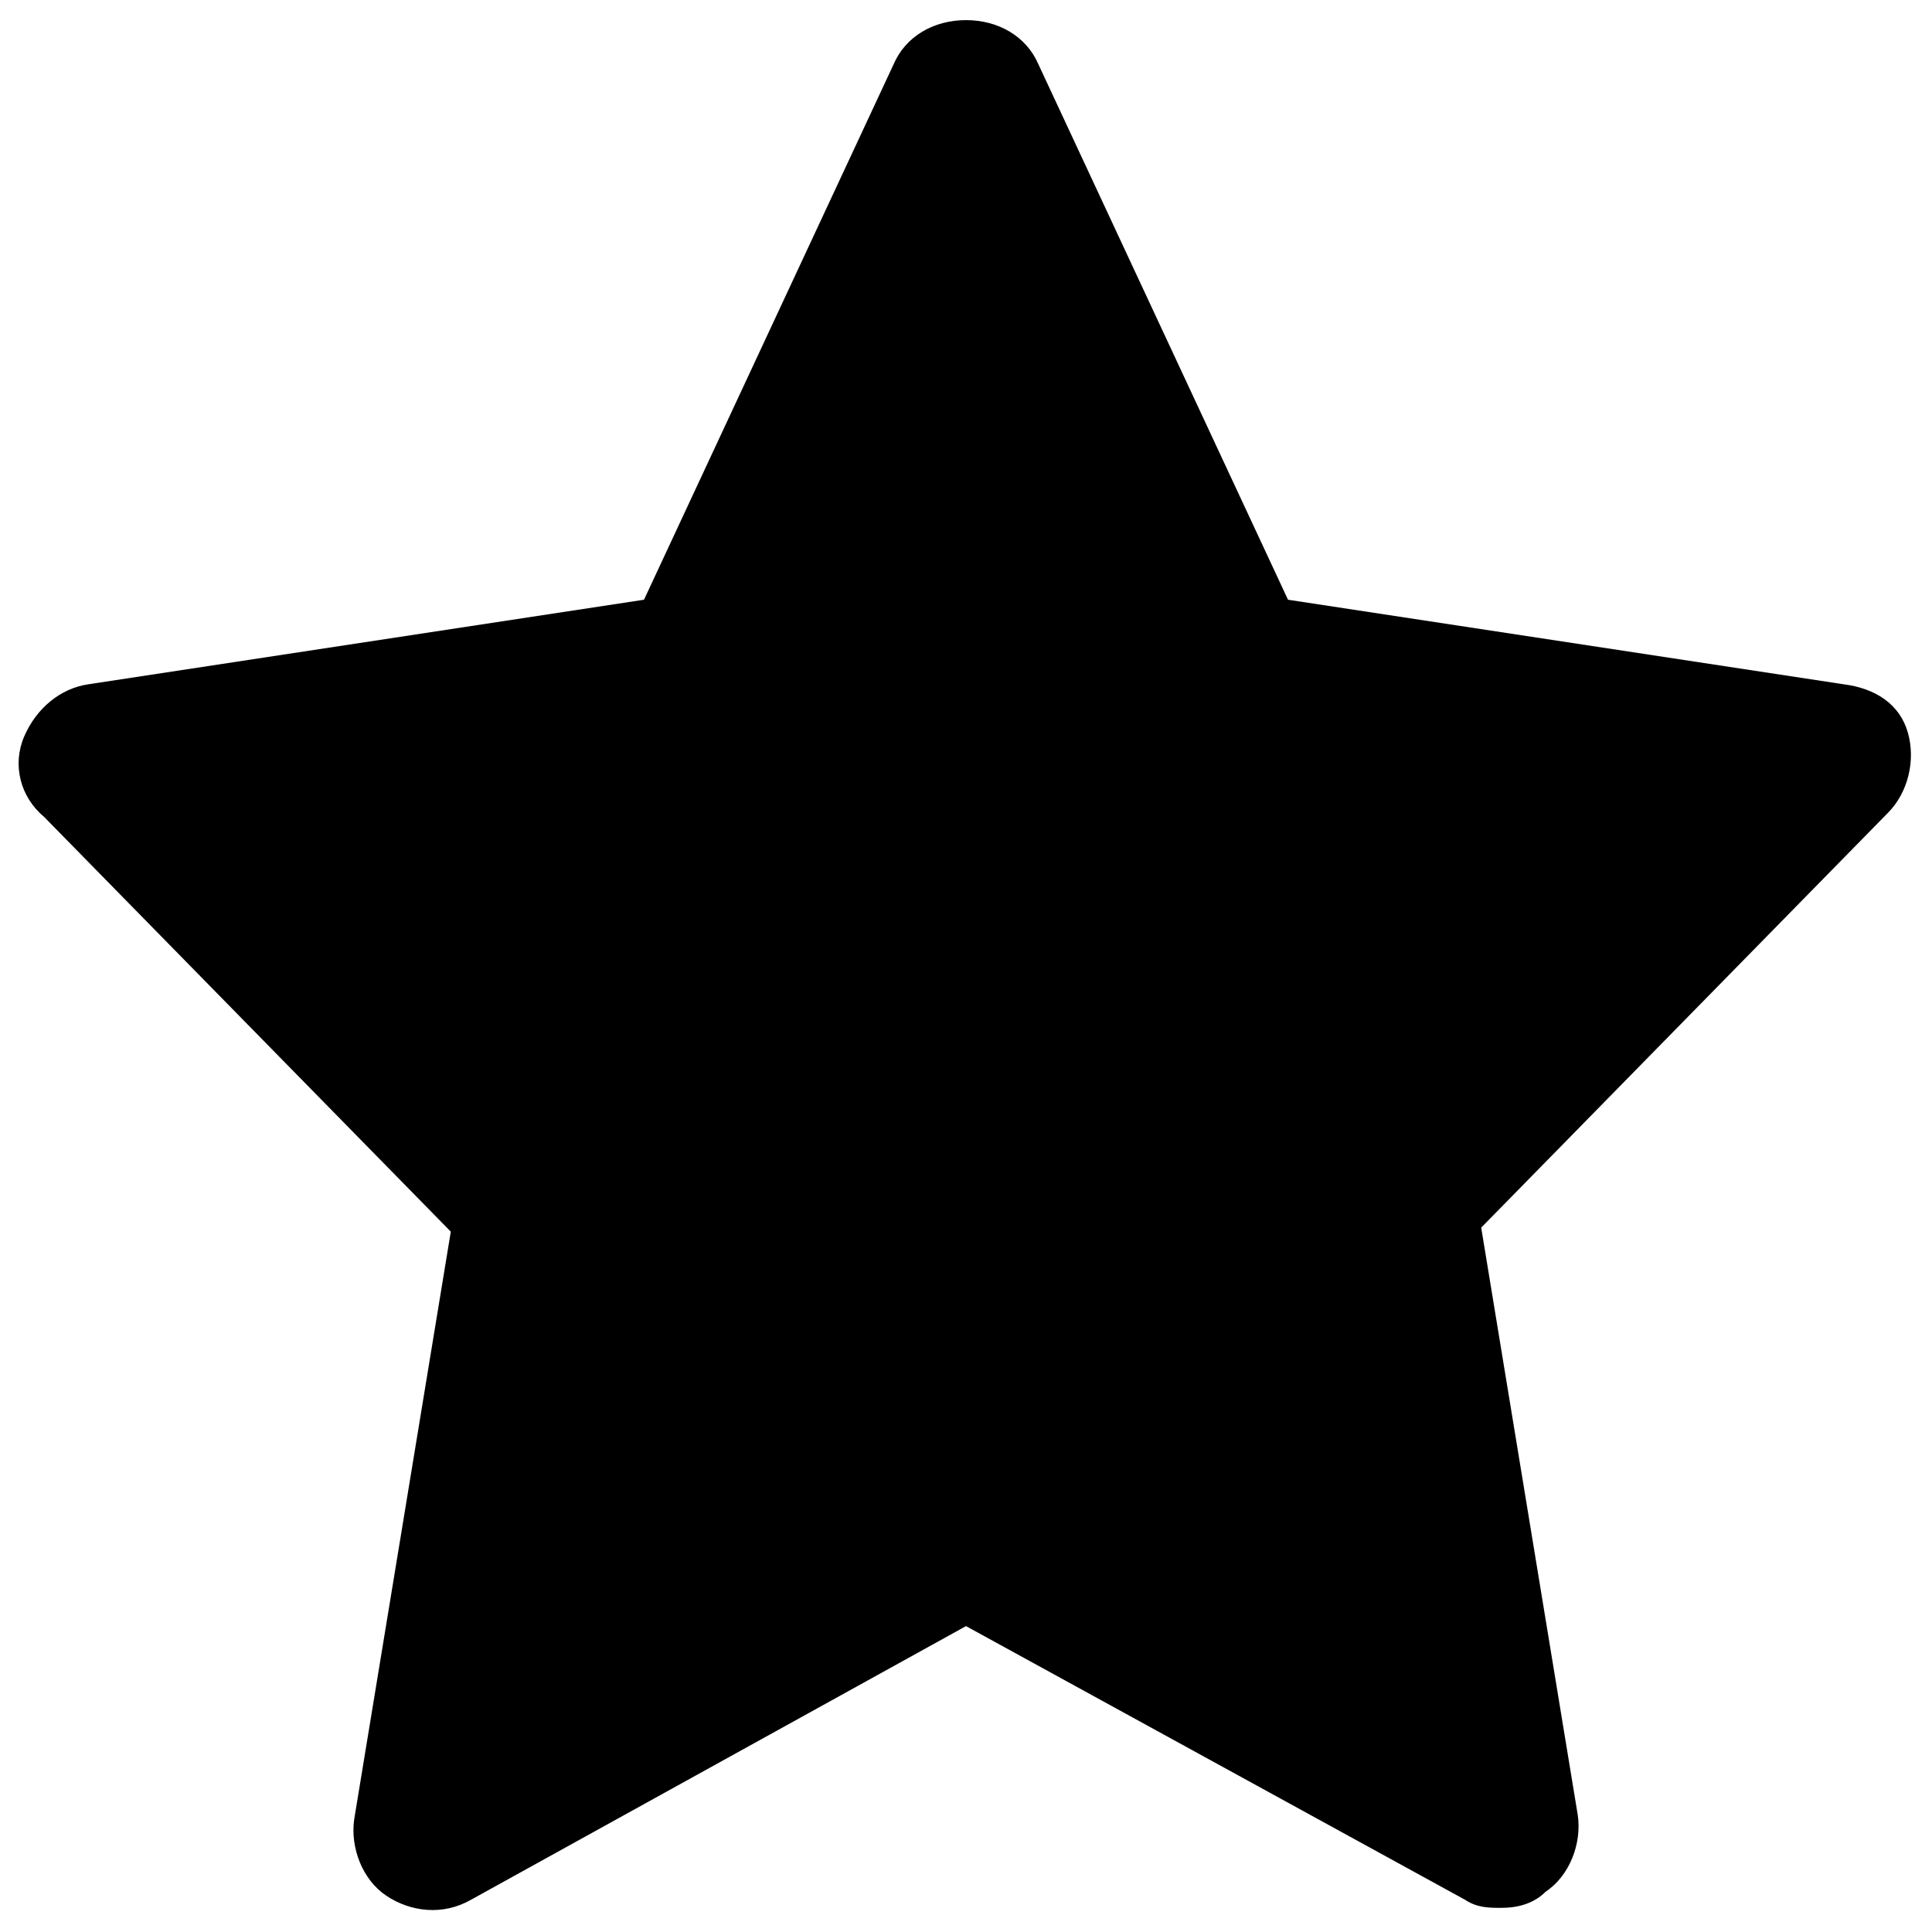
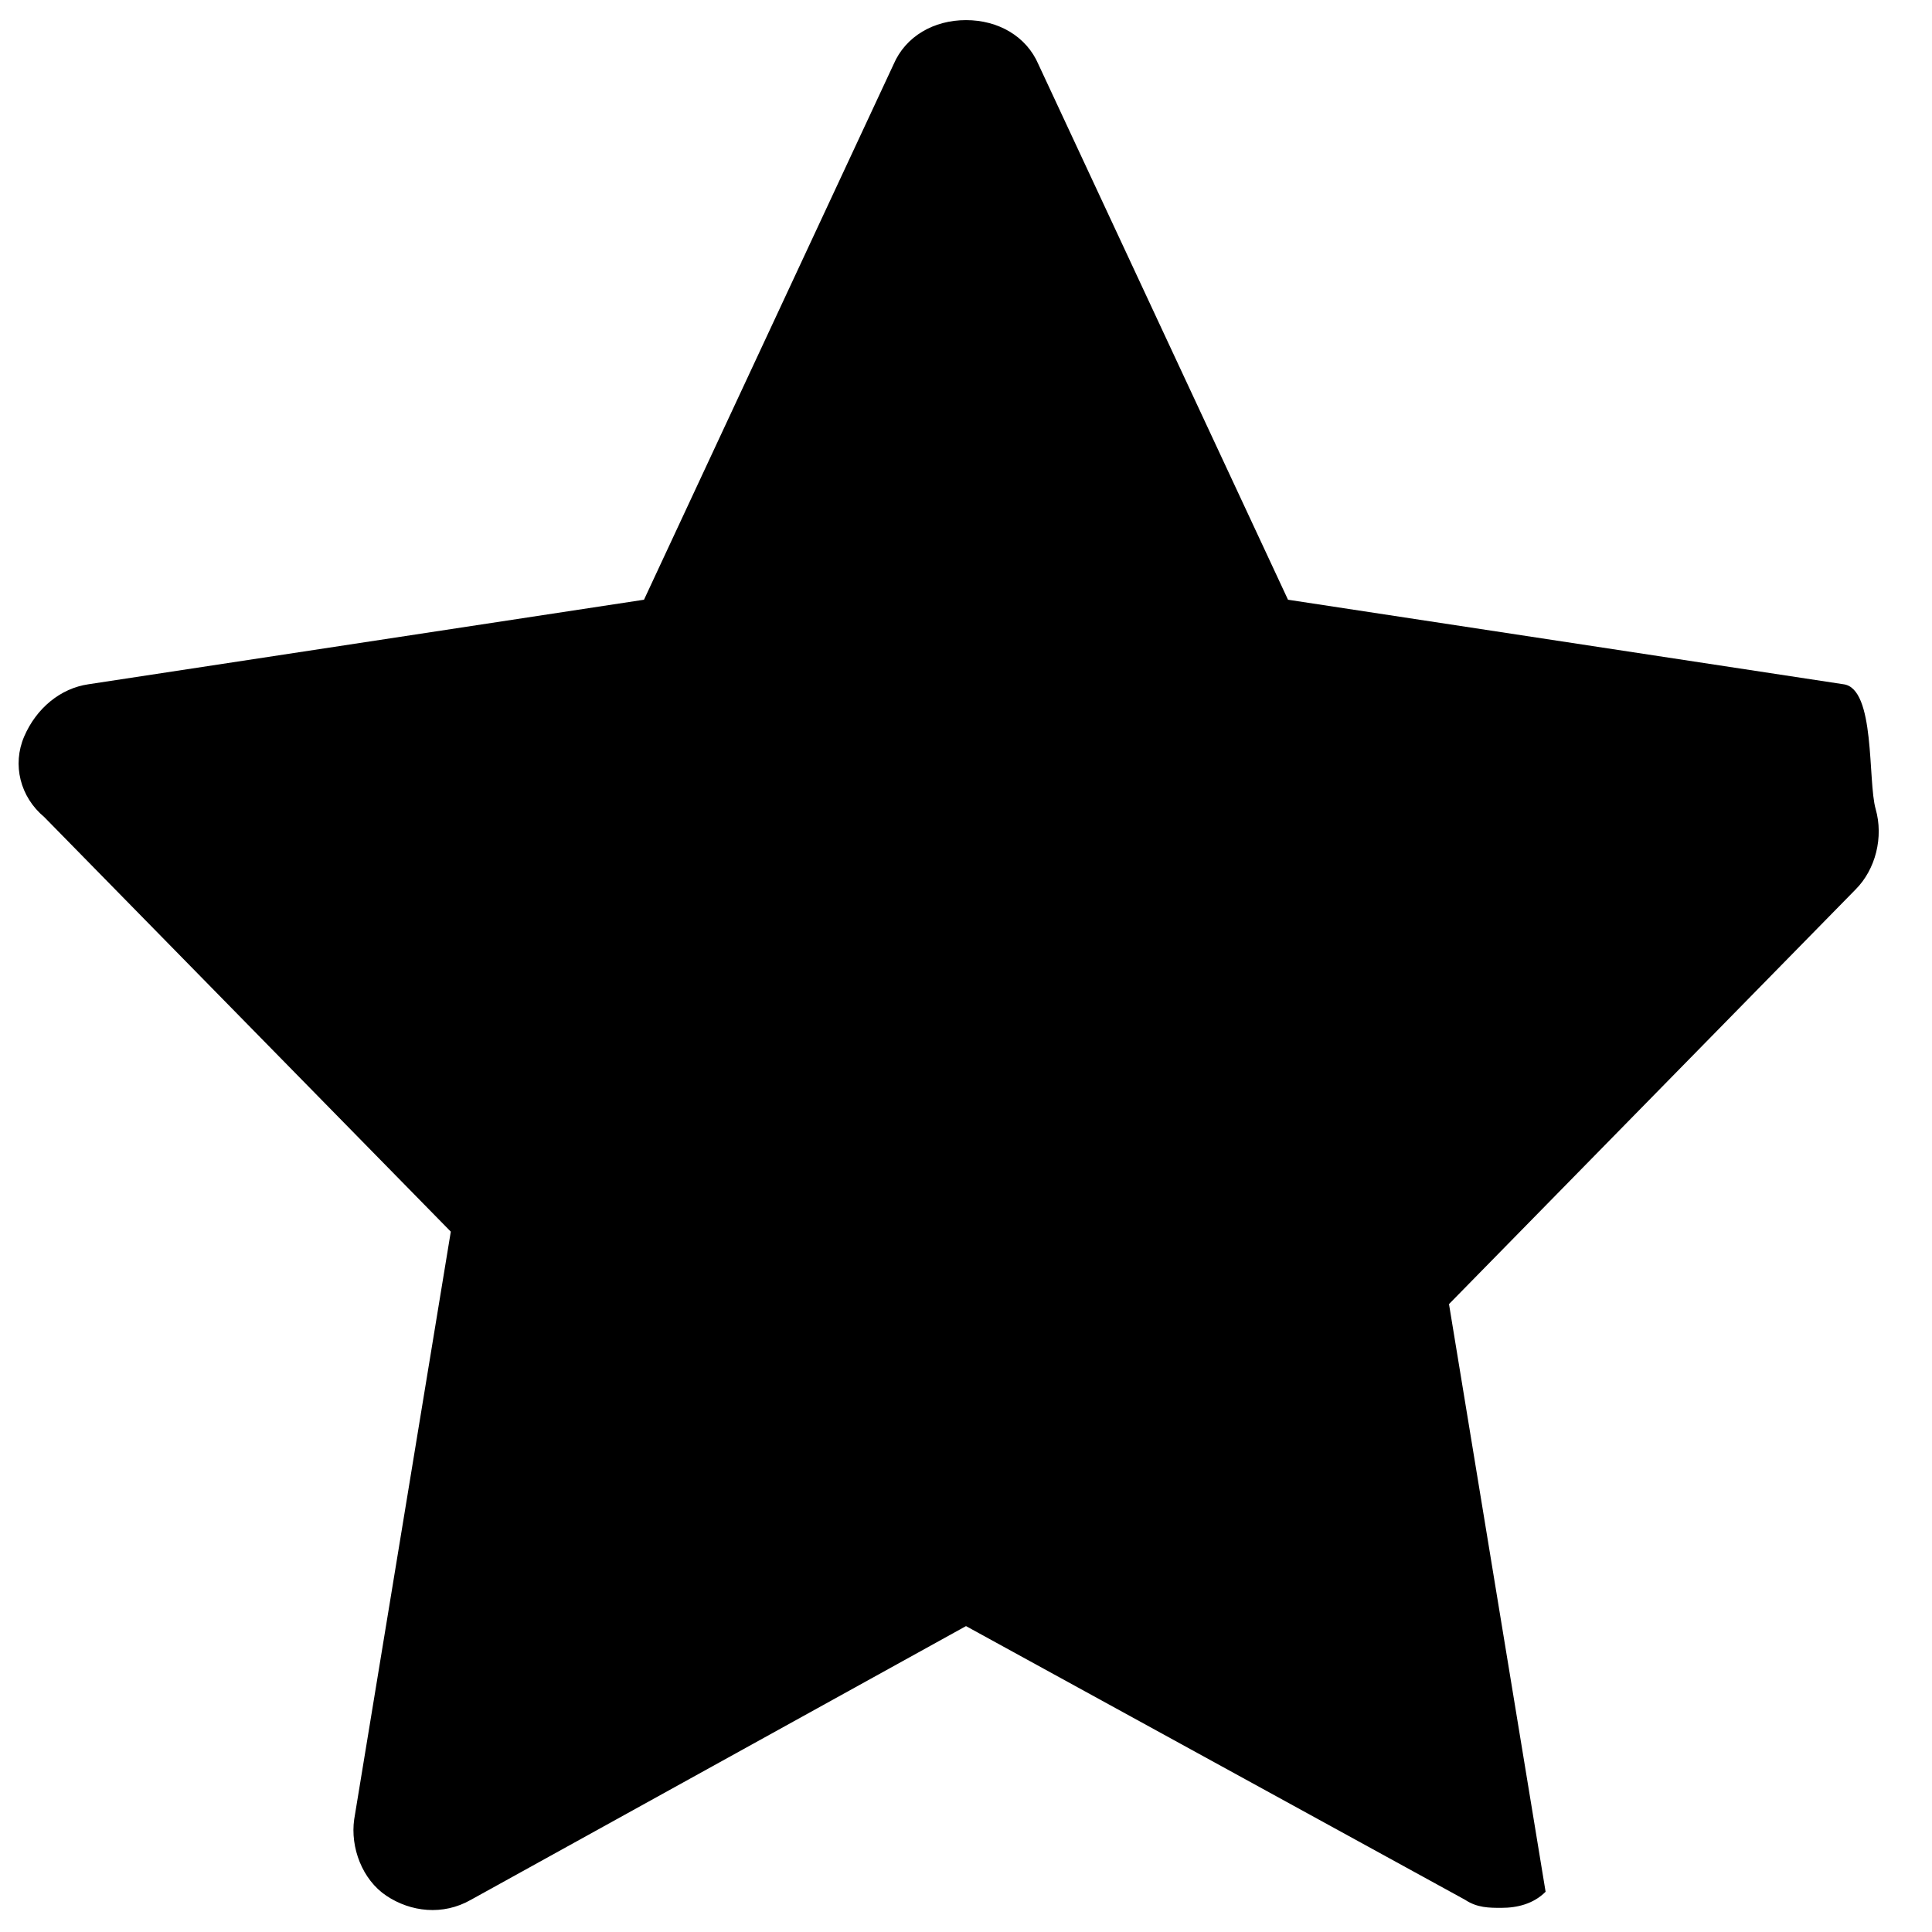
<svg xmlns="http://www.w3.org/2000/svg" version="1.1" id="Layer_1" x="0px" y="0px" viewBox="0 0 48 48" enable-background="new 0 0 48 48" xml:space="preserve">
-   <path d="M45.8,17L32,14.9L25.8,1.6c-0.3-0.7-1-1.1-1.8-1.1s-1.5,0.4-1.8,1.1L16,14.9L2.2,17c-0.7,0.1-1.3,0.6-1.6,1.3  s-0.1,1.5,0.5,2l10.1,10.3L8.8,45.2c-0.1,0.7,0.2,1.5,0.8,1.9c0.6,0.4,1.4,0.5,2.1,0.1L24,40.4l12.4,6.8c0.3,0.2,0.6,0.2,0.9,0.2  c0.4,0,0.8-0.1,1.1-0.4c0.6-0.4,0.9-1.2,0.8-1.9l-2.4-14.6l10.1-10.3c0.5-0.5,0.7-1.3,0.5-2S46.6,17.1,45.8,17z" />
+   <path d="M45.8,17L32,14.9L25.8,1.6c-0.3-0.7-1-1.1-1.8-1.1s-1.5,0.4-1.8,1.1L16,14.9L2.2,17c-0.7,0.1-1.3,0.6-1.6,1.3  s-0.1,1.5,0.5,2l10.1,10.3L8.8,45.2c-0.1,0.7,0.2,1.5,0.8,1.9c0.6,0.4,1.4,0.5,2.1,0.1L24,40.4l12.4,6.8c0.3,0.2,0.6,0.2,0.9,0.2  c0.4,0,0.8-0.1,1.1-0.4l-2.4-14.6l10.1-10.3c0.5-0.5,0.7-1.3,0.5-2S46.6,17.1,45.8,17z" />
</svg>